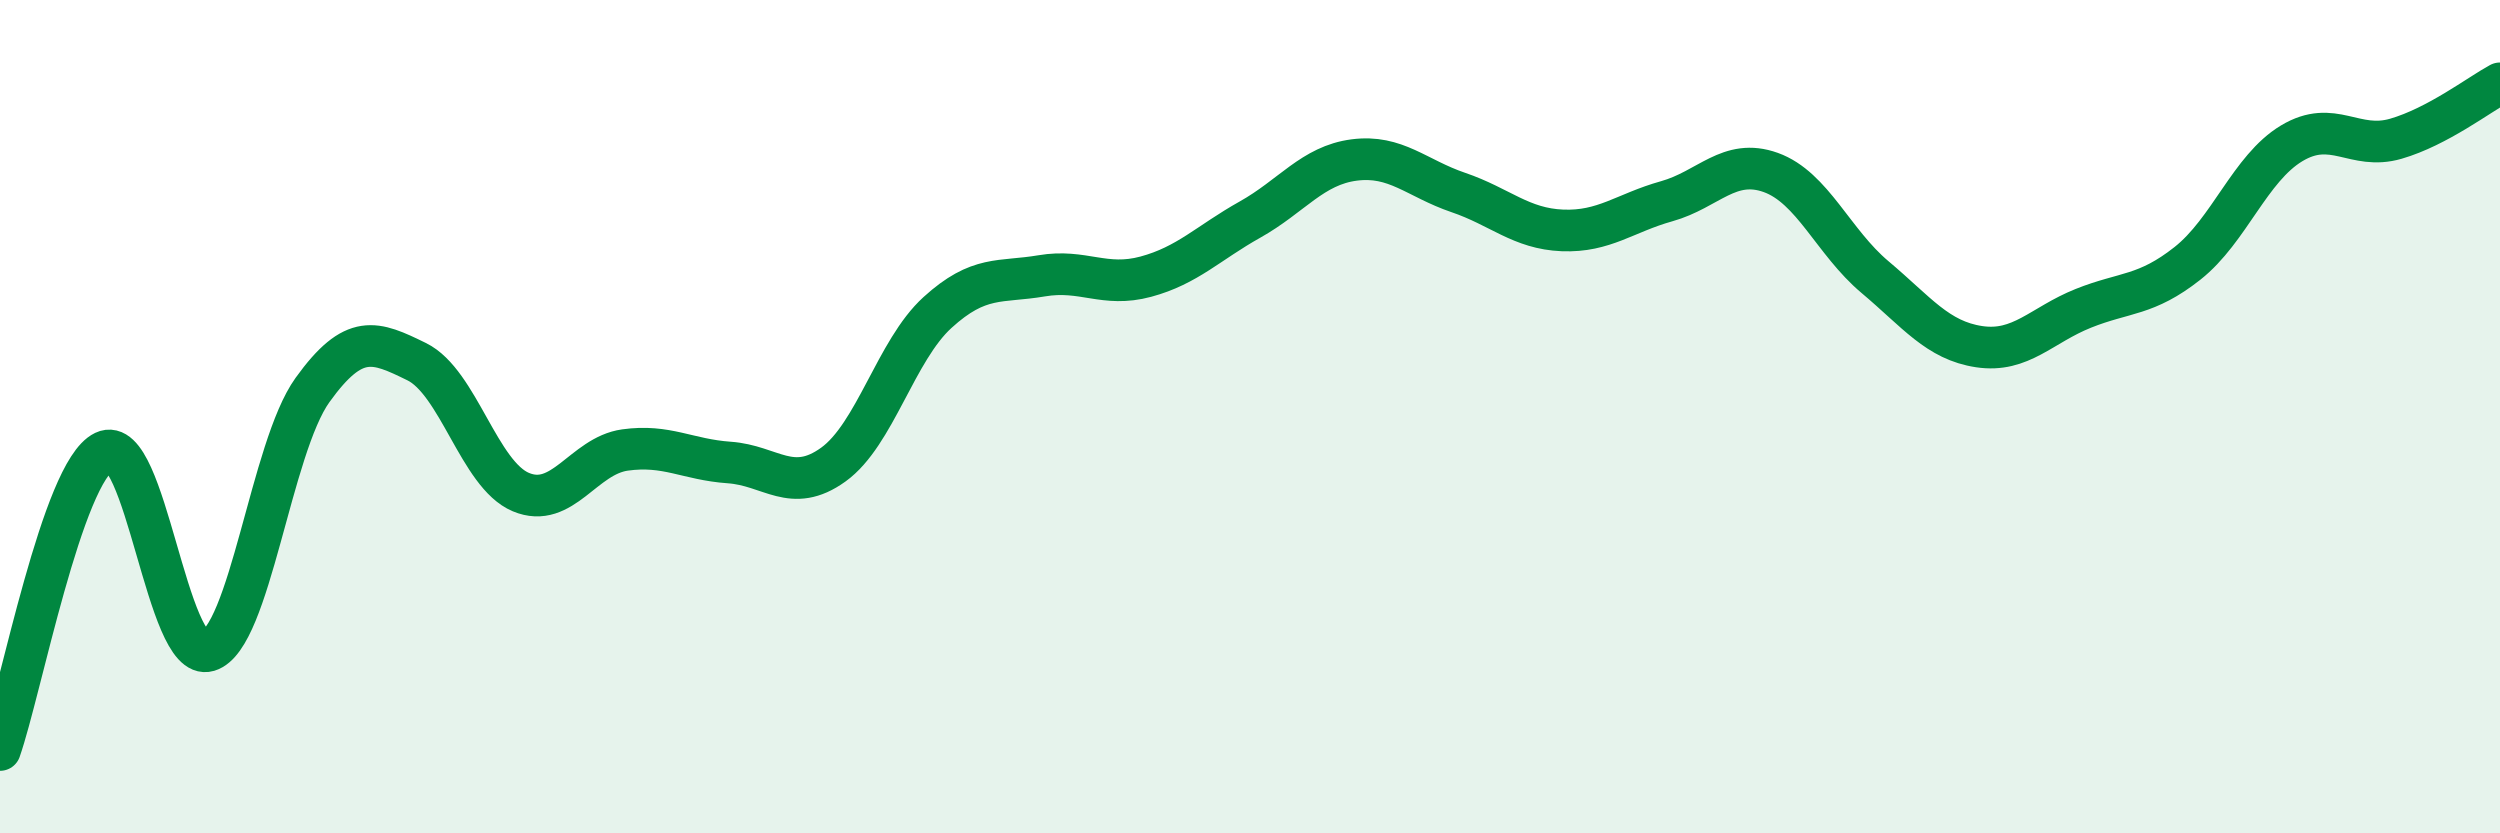
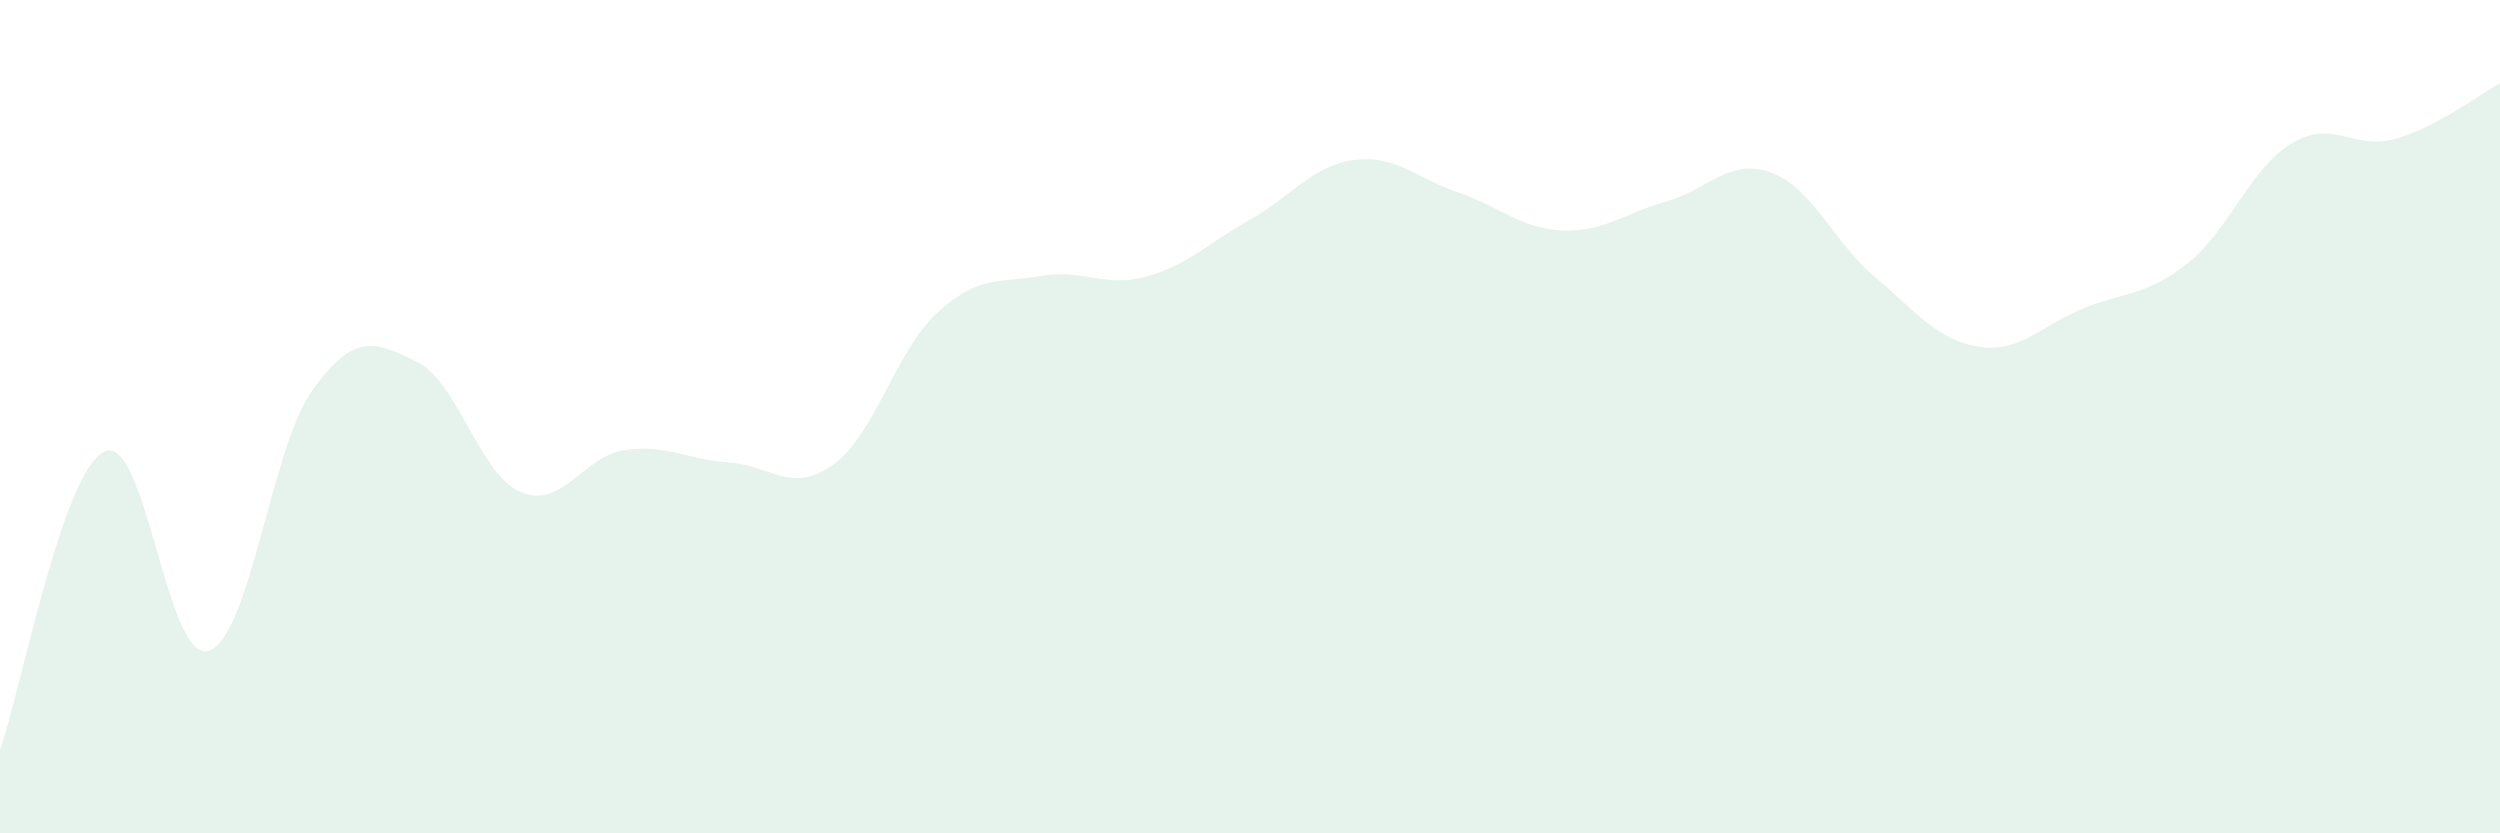
<svg xmlns="http://www.w3.org/2000/svg" width="60" height="20" viewBox="0 0 60 20">
  <path d="M 0,18 C 0.5,16.57 1.5,11.32 2.5,10.84 C 3.5,10.36 4,15.92 5,15.62 C 6,15.32 6.5,10.75 7.5,9.36 C 8.5,7.97 9,8.19 10,8.68 C 11,9.17 11.5,11.39 12.5,11.81 C 13.5,12.23 14,10.94 15,10.8 C 16,10.66 16.5,11.03 17.5,11.1 C 18.5,11.17 19,11.87 20,11.15 C 21,10.43 21.5,8.41 22.5,7.5 C 23.5,6.59 24,6.79 25,6.62 C 26,6.45 26.5,6.91 27.5,6.64 C 28.5,6.37 29,5.83 30,5.27 C 31,4.71 31.5,3.97 32.5,3.84 C 33.5,3.71 34,4.28 35,4.62 C 36,4.96 36.5,5.49 37.5,5.53 C 38.5,5.57 39,5.11 40,4.83 C 41,4.55 41.5,3.78 42.5,4.14 C 43.5,4.5 44,5.81 45,6.65 C 46,7.49 46.5,8.17 47.5,8.32 C 48.5,8.47 49,7.8 50,7.4 C 51,7 51.5,7.11 52.5,6.32 C 53.5,5.53 54,4.04 55,3.44 C 56,2.84 56.5,3.62 57.5,3.33 C 58.5,3.04 59.5,2.27 60,2L60 20L0 20Z" fill="#008740" opacity="0.1" stroke-linecap="round" stroke-linejoin="round" />
-   <path d="M 0,18 C 0.5,16.57 1.5,11.32 2.5,10.84 C 3.5,10.36 4,15.92 5,15.62 C 6,15.32 6.5,10.75 7.5,9.36 C 8.5,7.97 9,8.19 10,8.68 C 11,9.17 11.5,11.39 12.5,11.81 C 13.5,12.23 14,10.94 15,10.8 C 16,10.66 16.5,11.03 17.5,11.1 C 18.5,11.17 19,11.87 20,11.15 C 21,10.43 21.5,8.41 22.5,7.5 C 23.5,6.59 24,6.79 25,6.62 C 26,6.45 26.5,6.91 27.5,6.64 C 28.5,6.37 29,5.83 30,5.27 C 31,4.71 31.5,3.97 32.5,3.84 C 33.5,3.71 34,4.28 35,4.62 C 36,4.96 36.5,5.49 37.5,5.53 C 38.5,5.57 39,5.11 40,4.83 C 41,4.55 41.5,3.78 42.5,4.14 C 43.5,4.5 44,5.81 45,6.65 C 46,7.49 46.5,8.17 47.5,8.32 C 48.5,8.47 49,7.8 50,7.4 C 51,7 51.5,7.11 52.5,6.32 C 53.5,5.53 54,4.04 55,3.44 C 56,2.84 56.5,3.62 57.5,3.33 C 58.5,3.04 59.5,2.27 60,2" stroke="#008740" stroke-width="1" fill="none" stroke-linecap="round" stroke-linejoin="round" />
</svg>